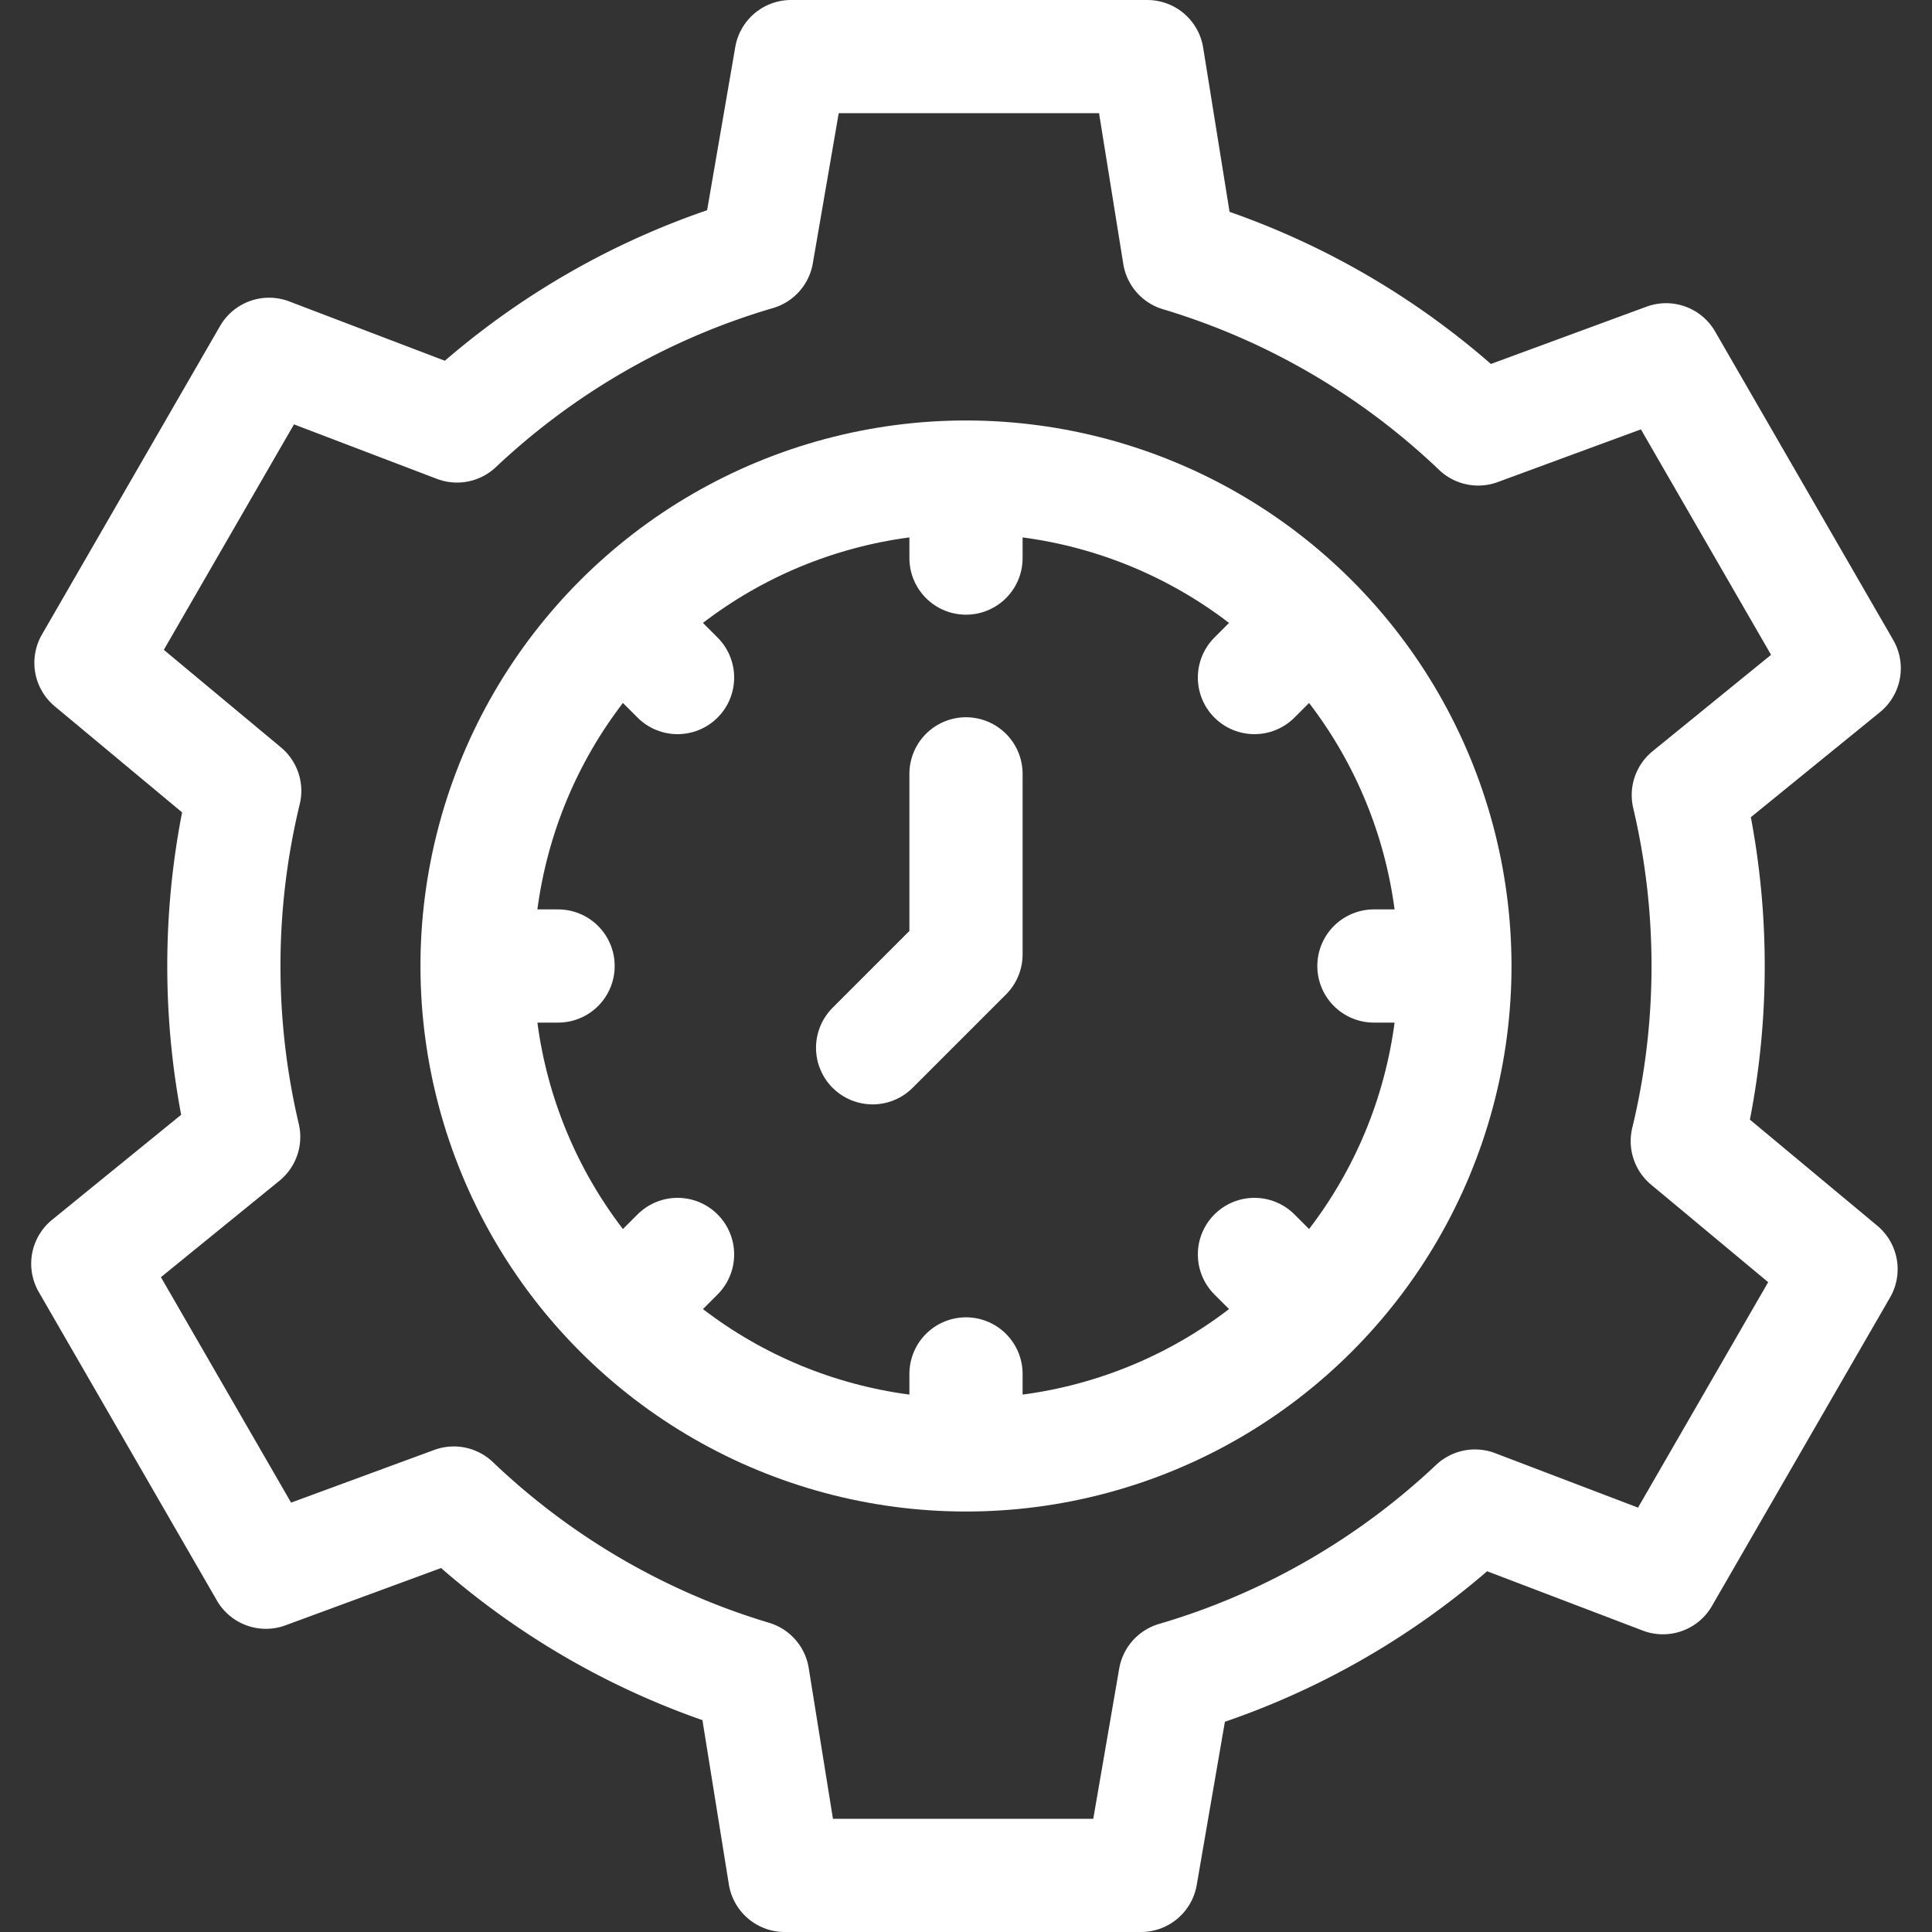
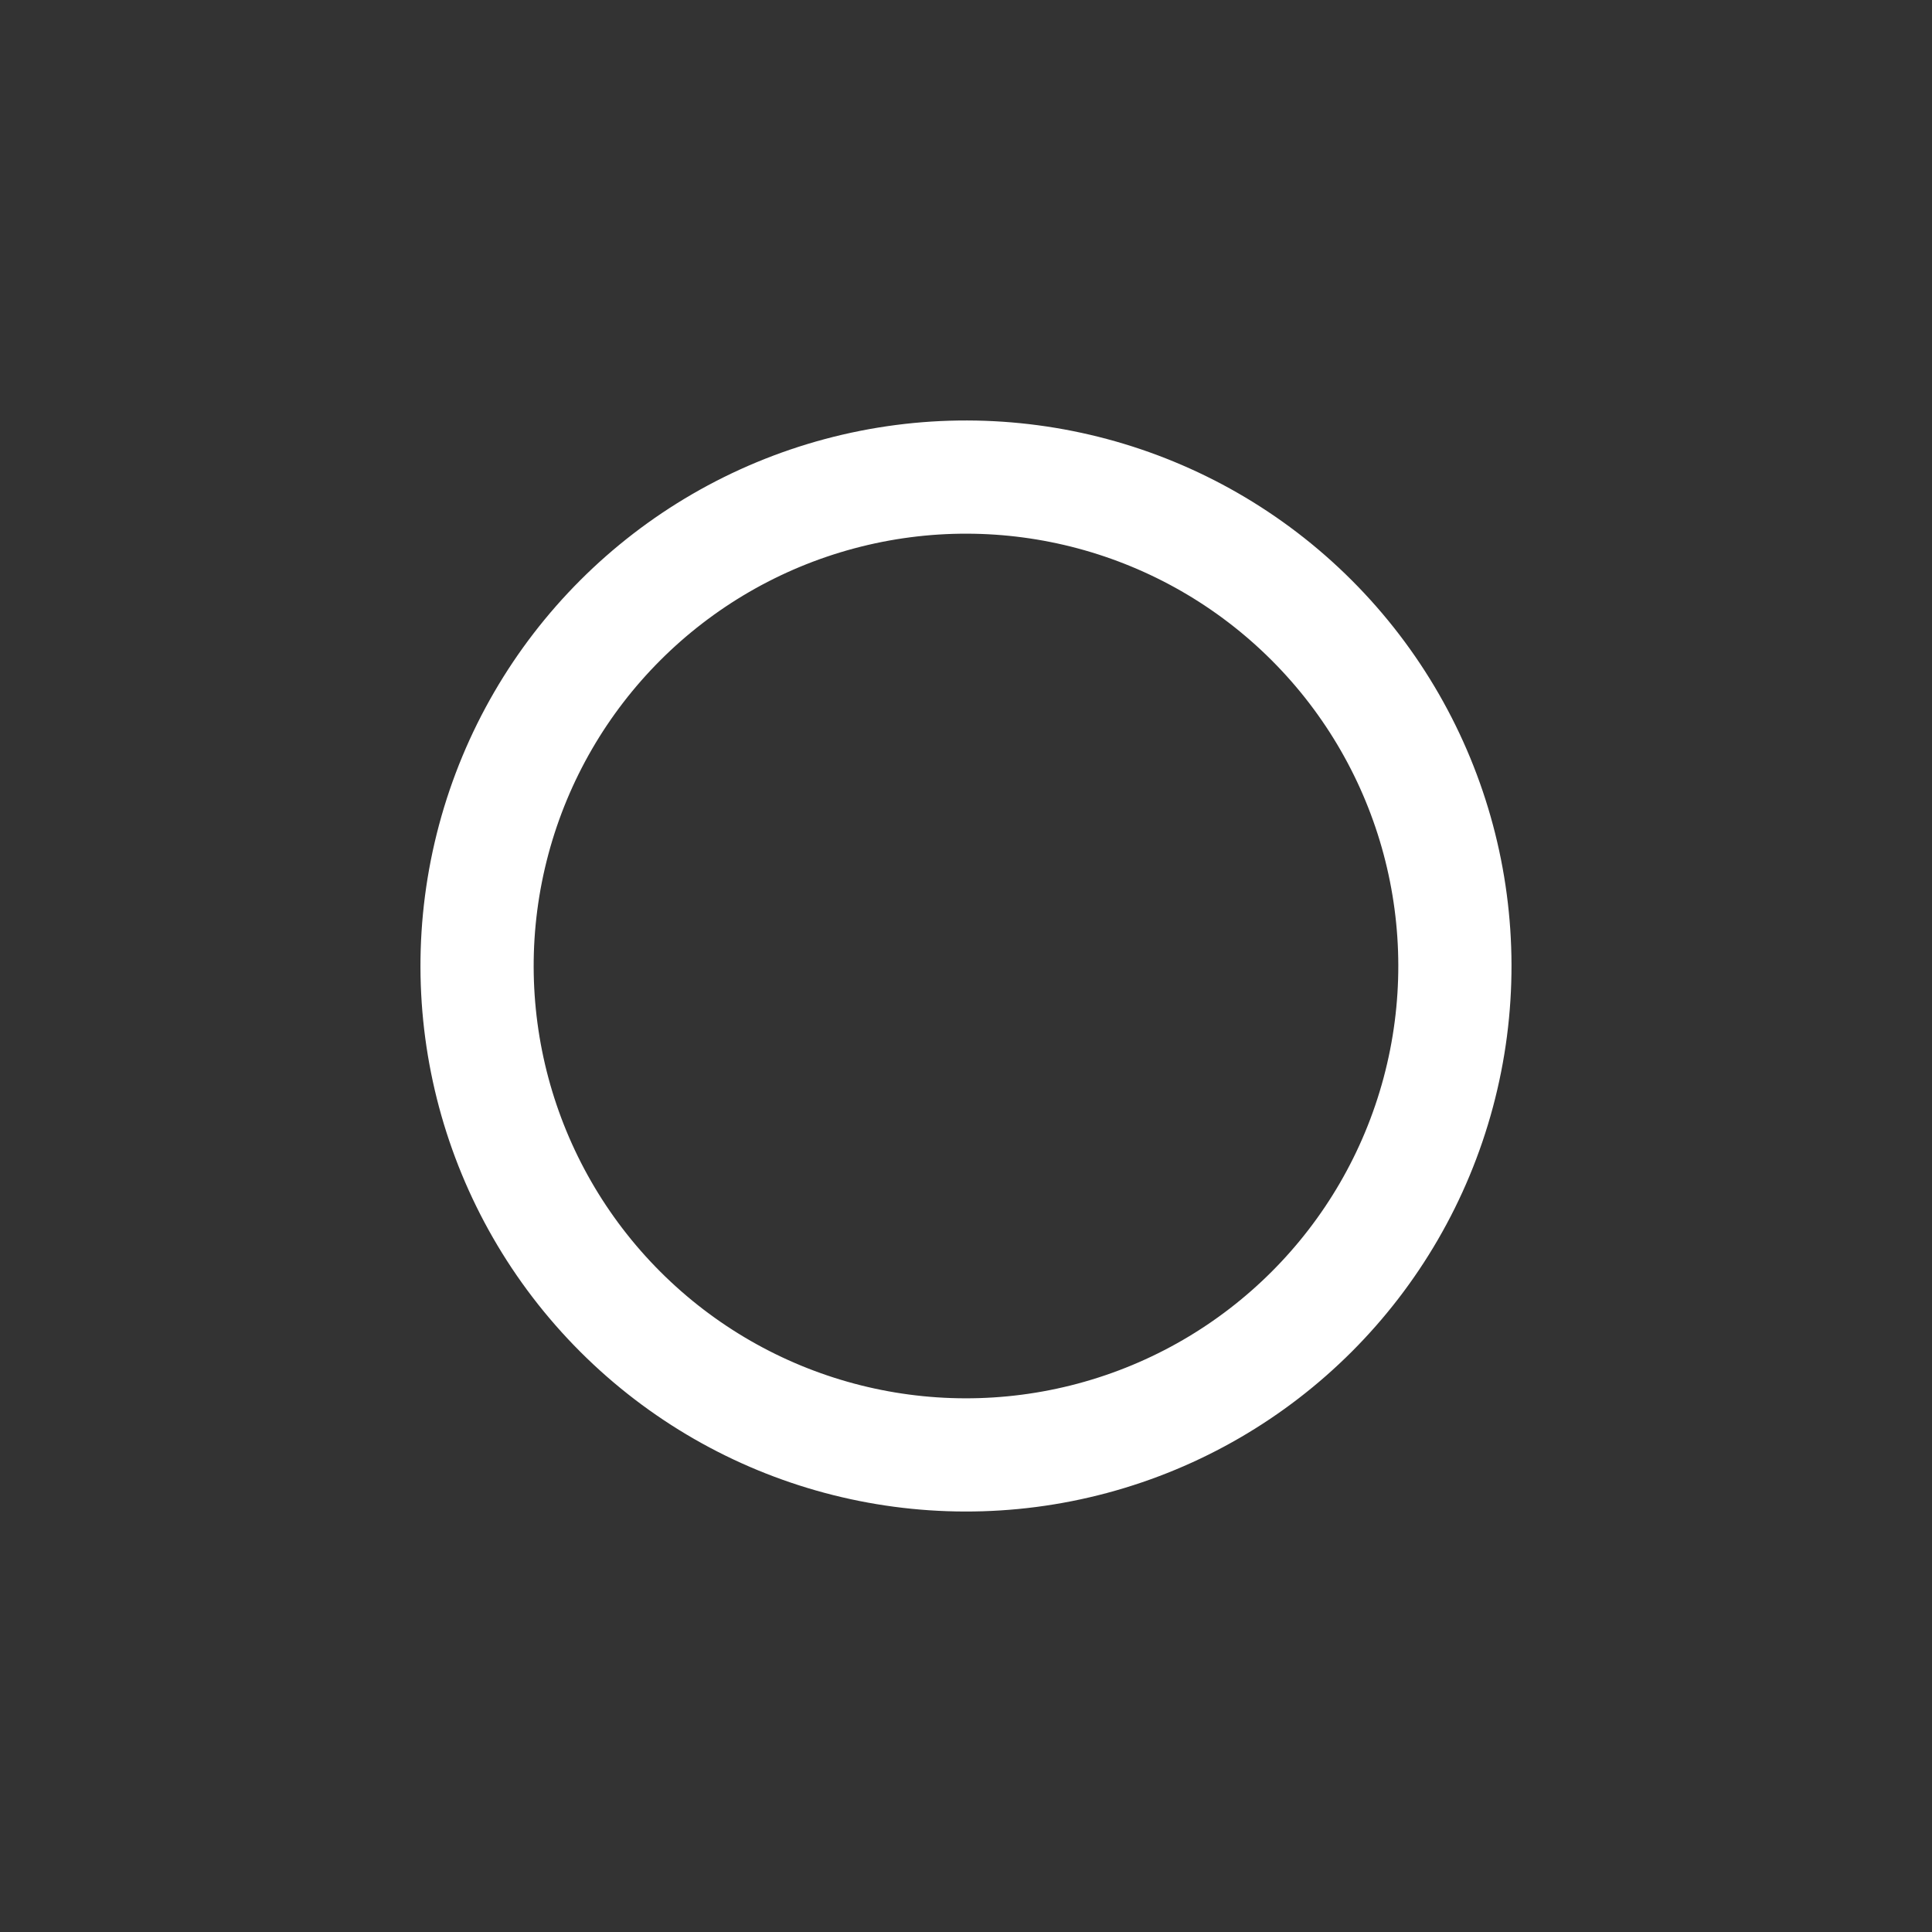
<svg xmlns="http://www.w3.org/2000/svg" version="1.1" width="512" height="512" x="0" y="0" viewBox="0 0 512 512" style="enable-background:new 0 0 512 512" xml:space="preserve" class="">
  <rect x="0" y="0" width="512" height="512" fill="#333333" stroke="none" />
  <g>
-     <path d="M452.671 256c0-15.587-1.822-30.746-5.249-45.287l41.31-33.609-47.201-81.755-49.796 18.329c-22.128-21.11-49.176-37.098-79.243-46.1L304.04 15h-94.402l-9.017 52.247c-30.13 8.826-57.261 24.665-79.505 45.637L71.308 93.896l-47.201 81.755 40.745 33.938A197.13 197.13 0 0 0 59.329 256c0 15.587 1.822 30.746 5.249 45.287l-41.31 33.609 47.201 81.755 49.796-18.329c22.128 21.11 49.176 37.098 79.243 46.1L207.96 497h94.402l9.017-52.247c30.13-8.826 57.261-24.665 79.505-45.637l49.808 18.988 47.201-81.755-40.745-33.938A197.123 197.123 0 0 0 452.671 256z" style="stroke-width:30;stroke-linecap:round;stroke-linejoin:round;stroke-miterlimit:10;" fill="none" stroke="#ffffff" stroke-width="30" stroke-linecap="round" stroke-linejoin="round" stroke-miterlimit="10" data-original="#000000" opacity="1" />
    <circle cx="256" cy="256" r="129.566" style="stroke-width:30;stroke-linecap:round;stroke-linejoin:round;stroke-miterlimit:10;" transform="rotate(-45.001 255.998 256.004)" fill="none" stroke="#ffffff" stroke-width="30" stroke-linecap="round" stroke-linejoin="round" stroke-miterlimit="10" data-original="#000000" opacity="1" />
-     <path d="M231.252 277.673 256 252.924v-47.845M256 132.51v15.387M168.679 168.679l10.881 10.881M132.51 256h15.387M168.679 343.321l10.881-10.881M256 379.49v-15.387M343.321 343.321 332.44 332.44M379.49 256h-15.387M343.321 168.679 332.44 179.56" style="stroke-width:30;stroke-linecap:round;stroke-linejoin:round;stroke-miterlimit:10;" fill="none" stroke="#ffffff" stroke-width="30" stroke-linecap="round" stroke-linejoin="round" stroke-miterlimit="10" data-original="#000000" opacity="1" />
  </g>
</svg>